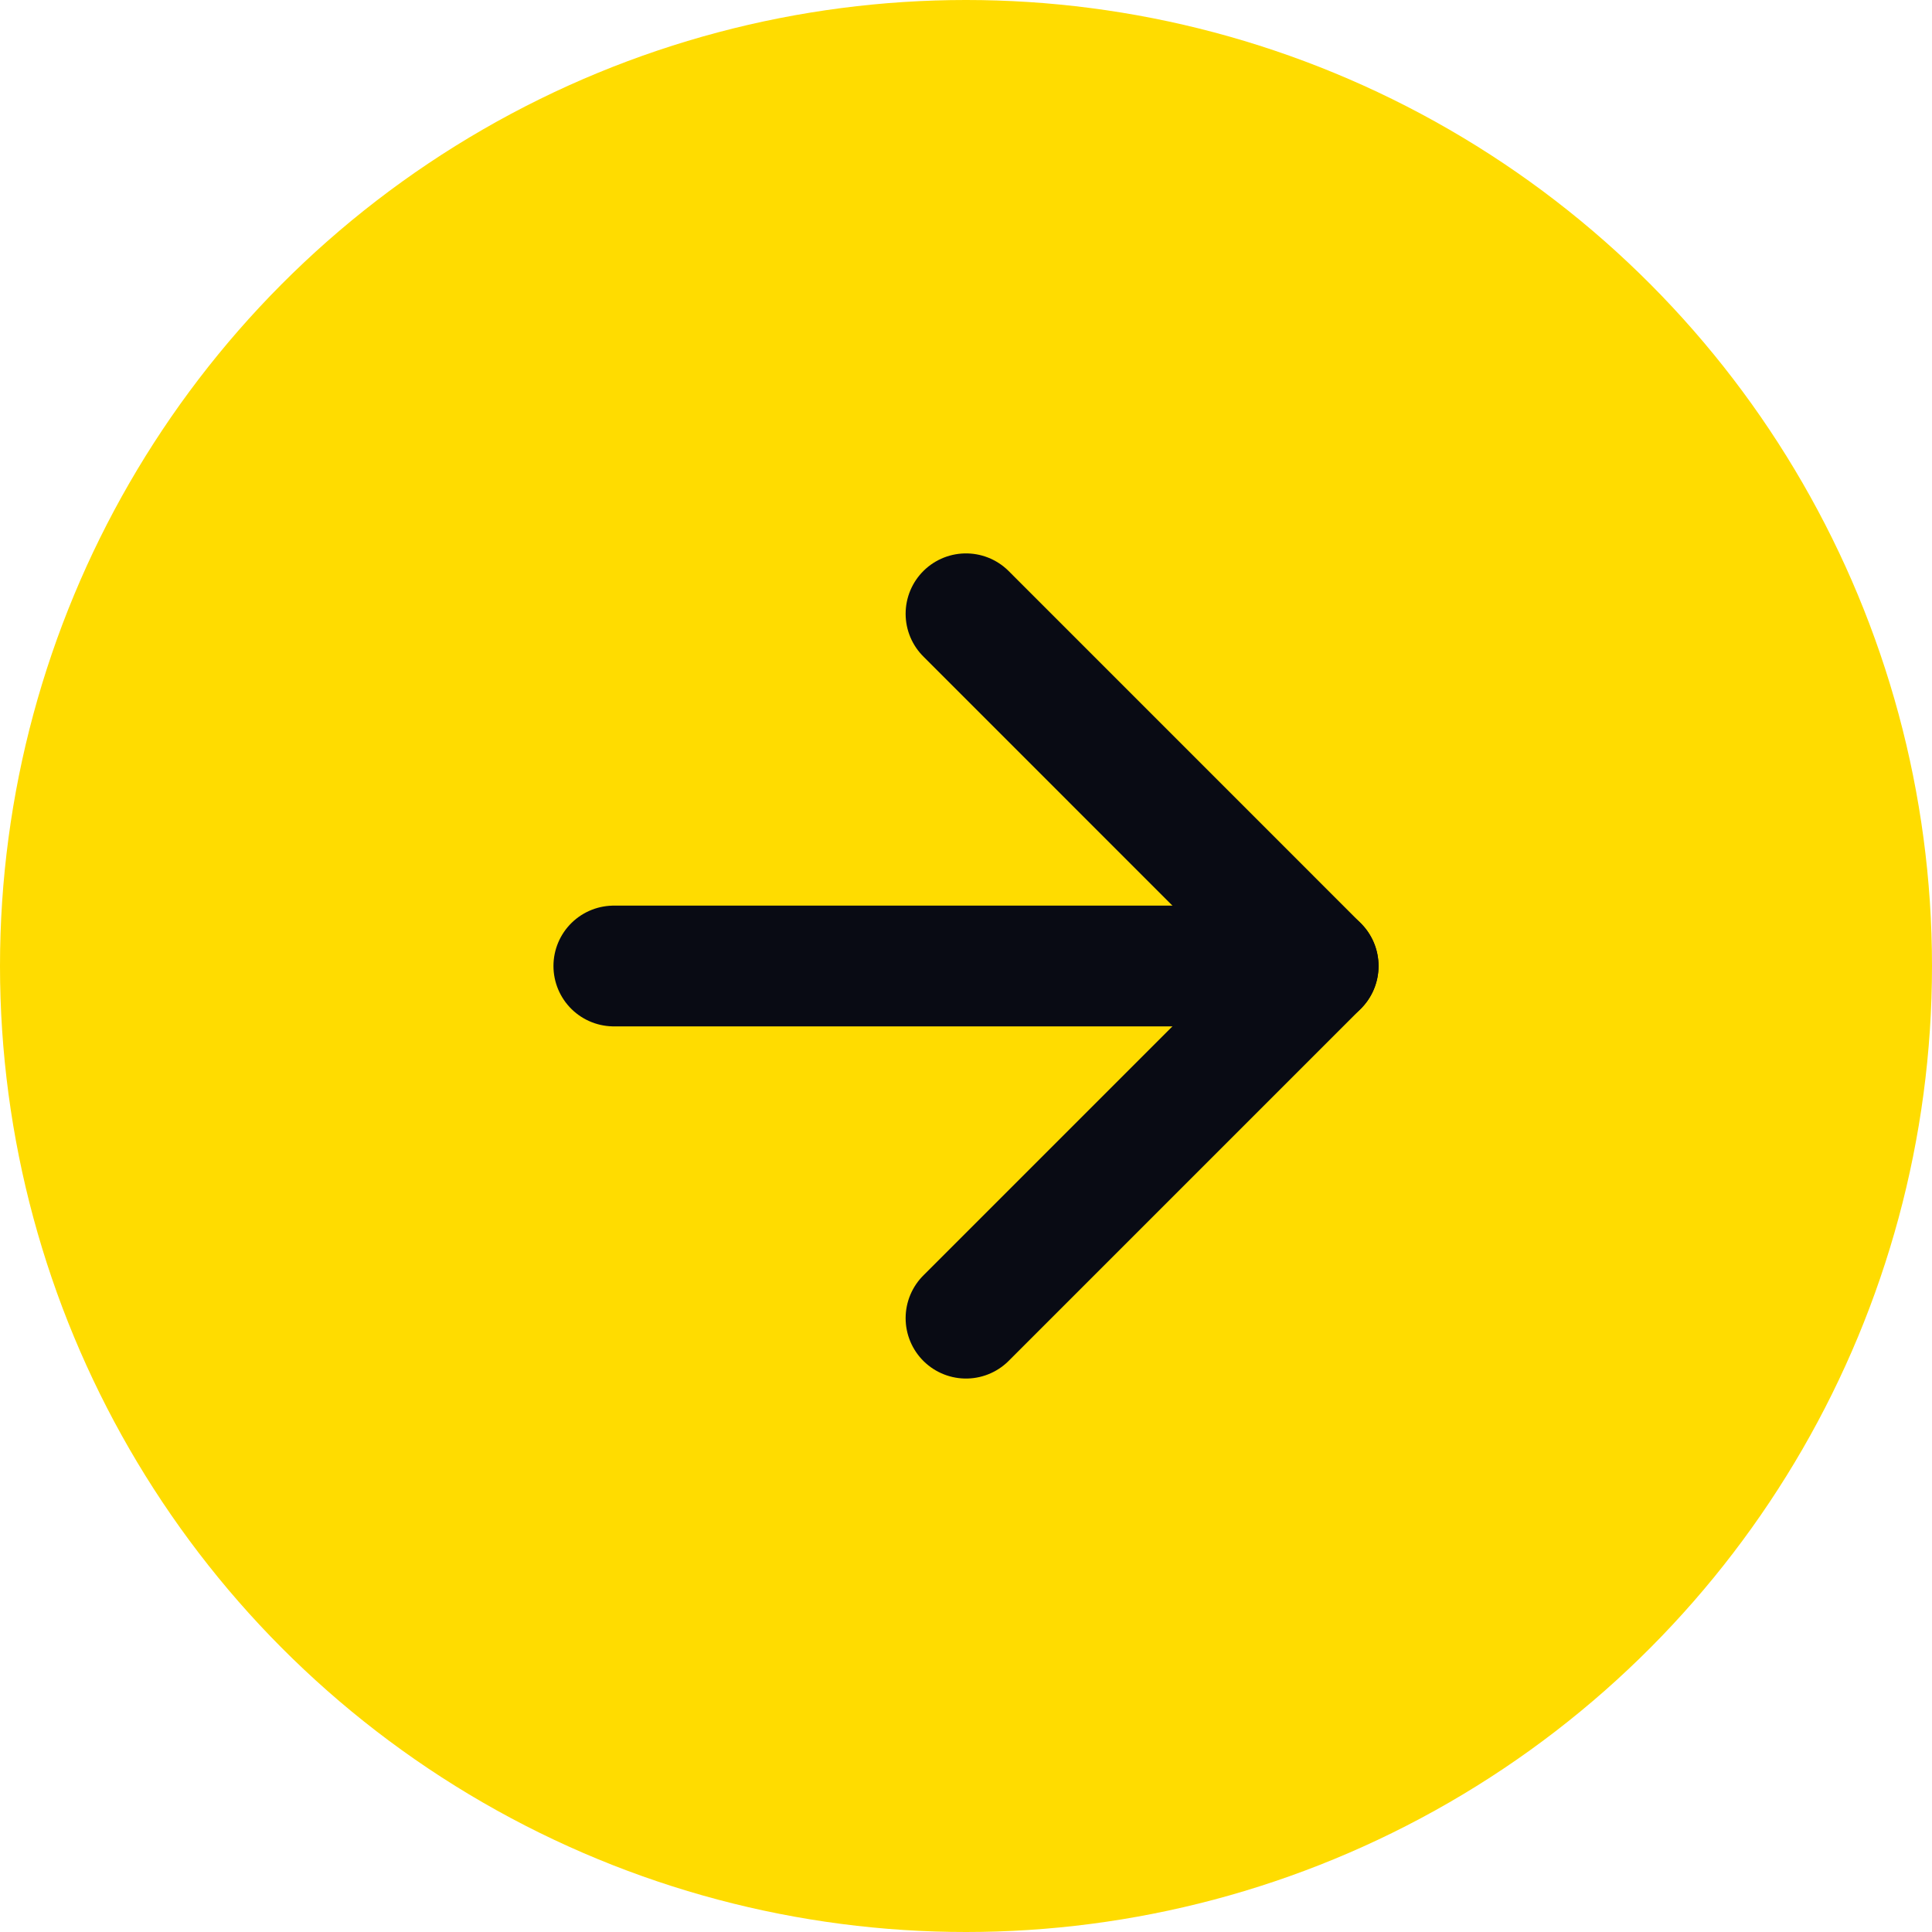
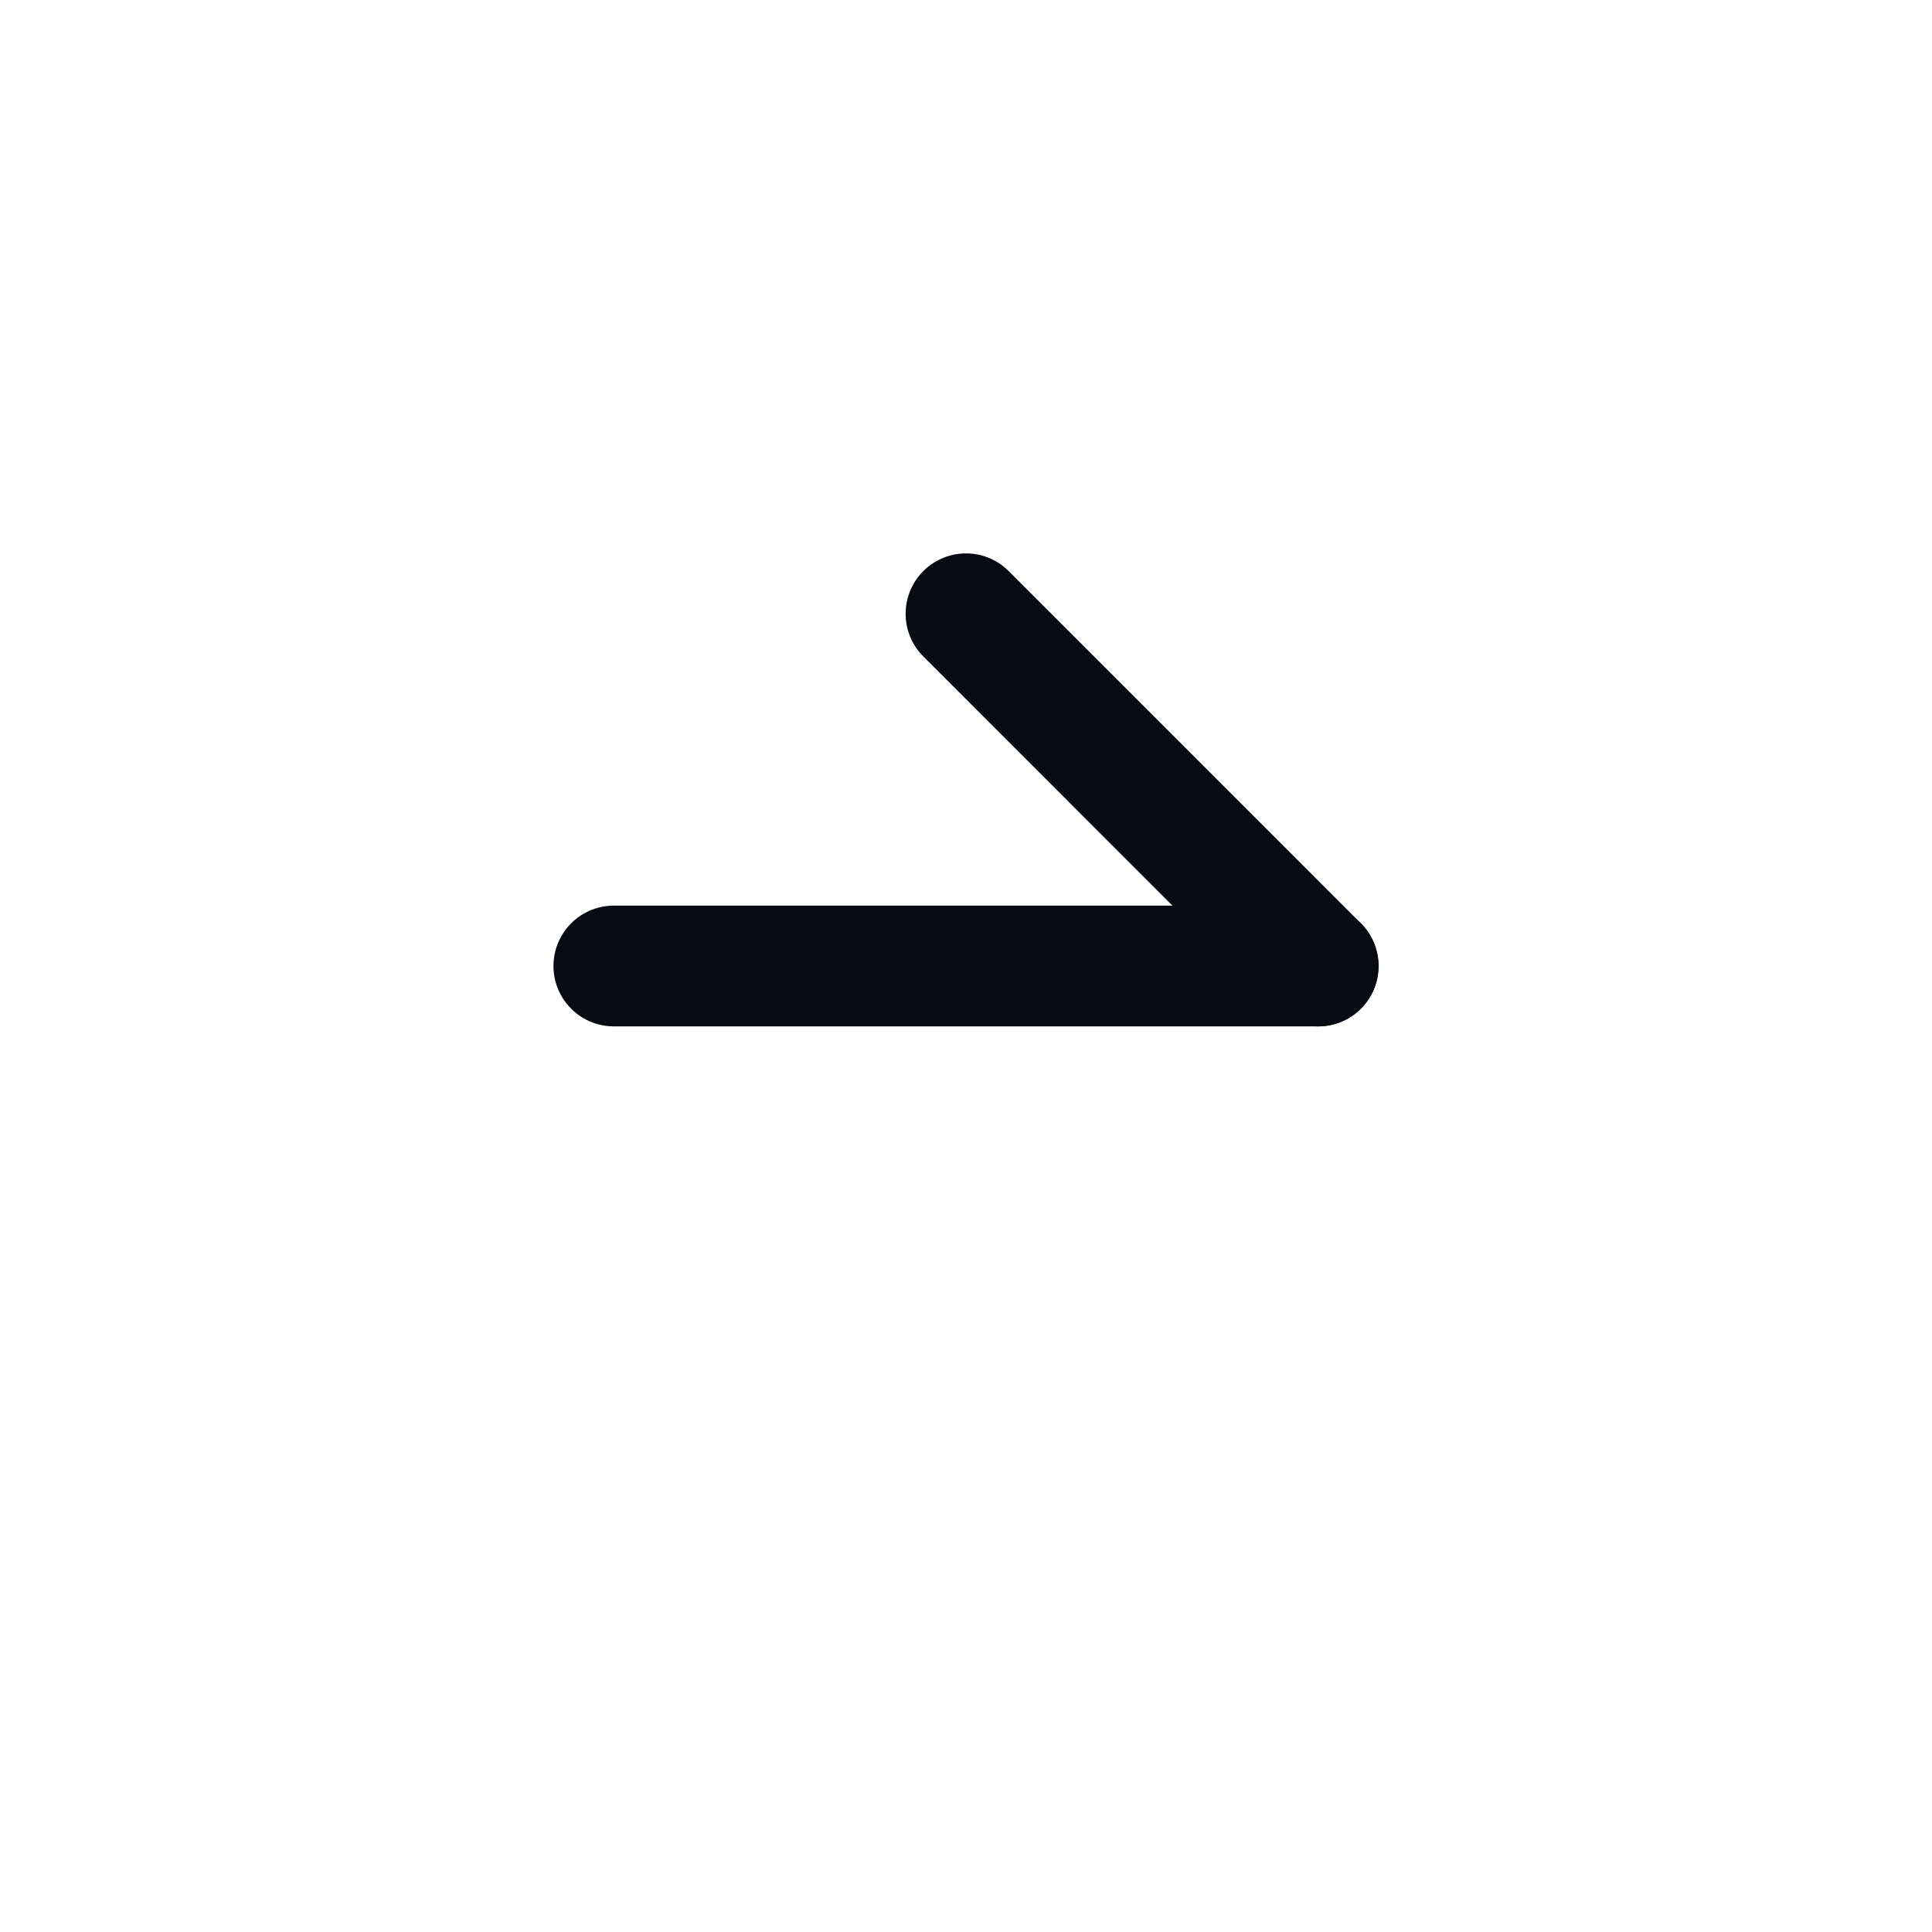
<svg xmlns="http://www.w3.org/2000/svg" width="32" height="32" viewBox="0 0 32 32" fill="none">
-   <circle cx="16" cy="16" r="16" fill="#FFDC00" />
  <path d="M10.167 16H21.833" stroke="#090B14" stroke-width="2" stroke-linecap="round" stroke-linejoin="round" />
-   <path d="M16 10.166L21.833 16L16 21.833" stroke="#090B14" stroke-width="2" stroke-linecap="round" stroke-linejoin="round" />
+   <path d="M16 10.166L21.833 16" stroke="#090B14" stroke-width="2" stroke-linecap="round" stroke-linejoin="round" />
</svg>